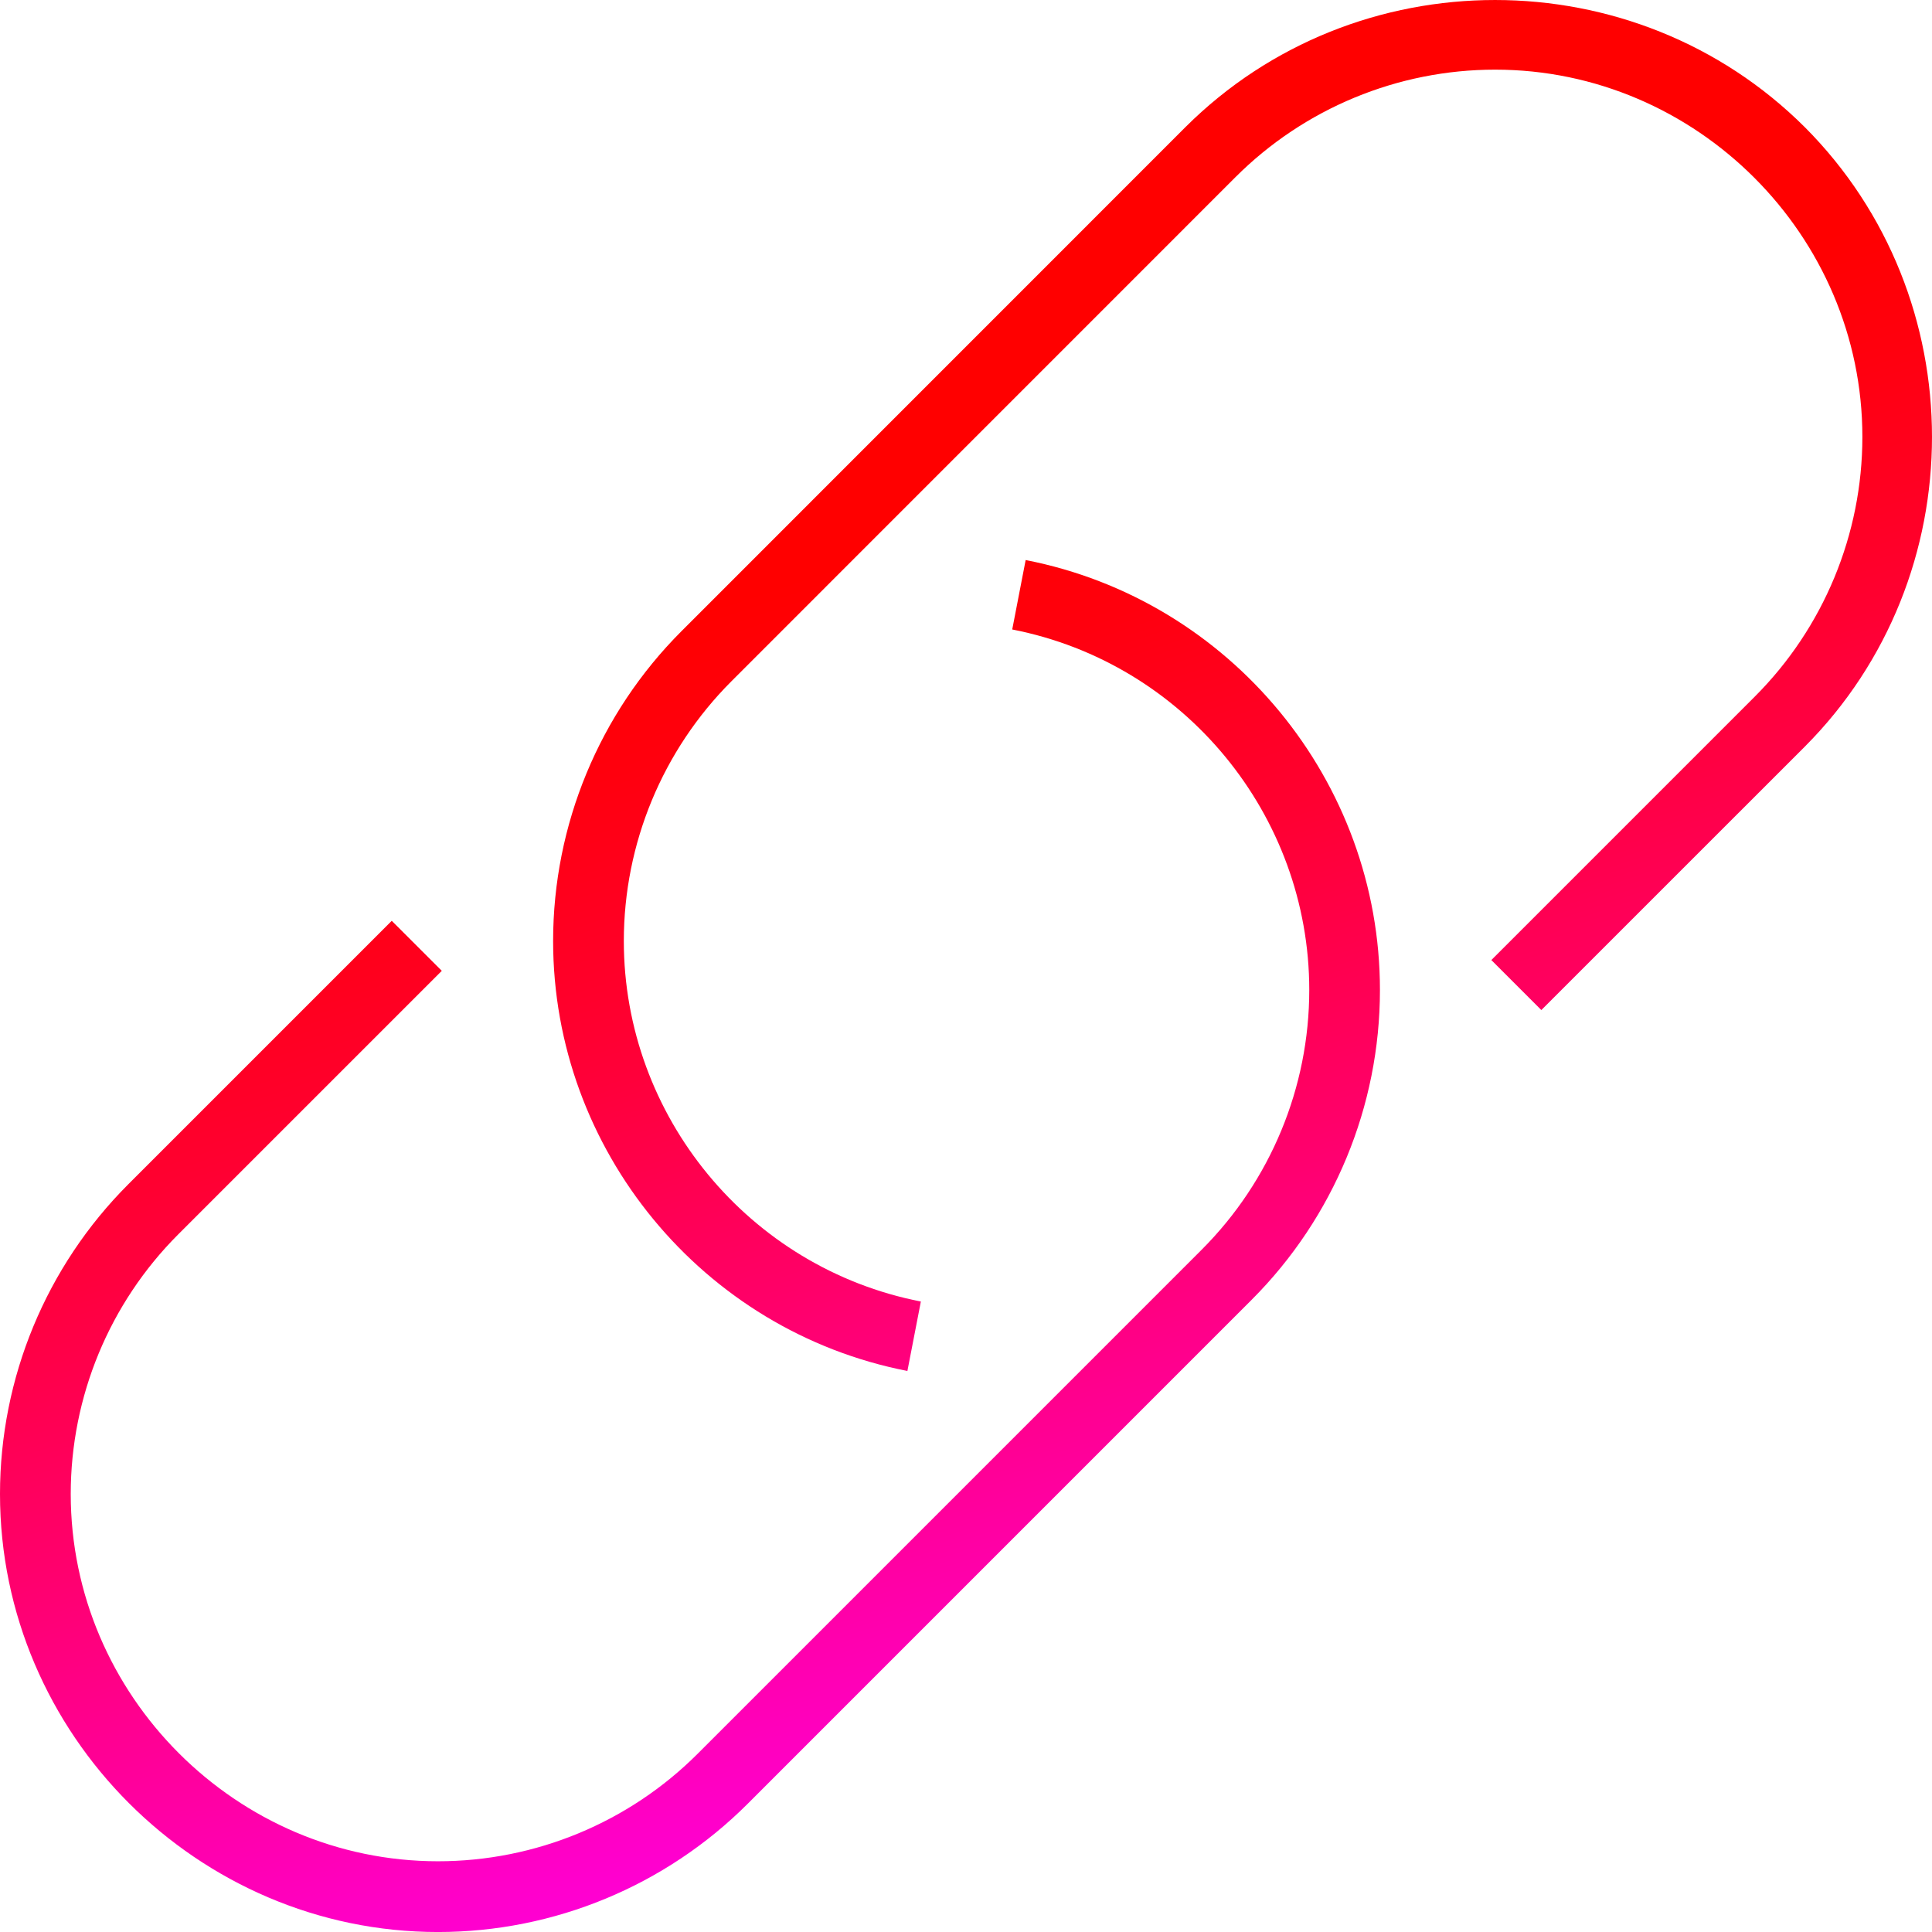
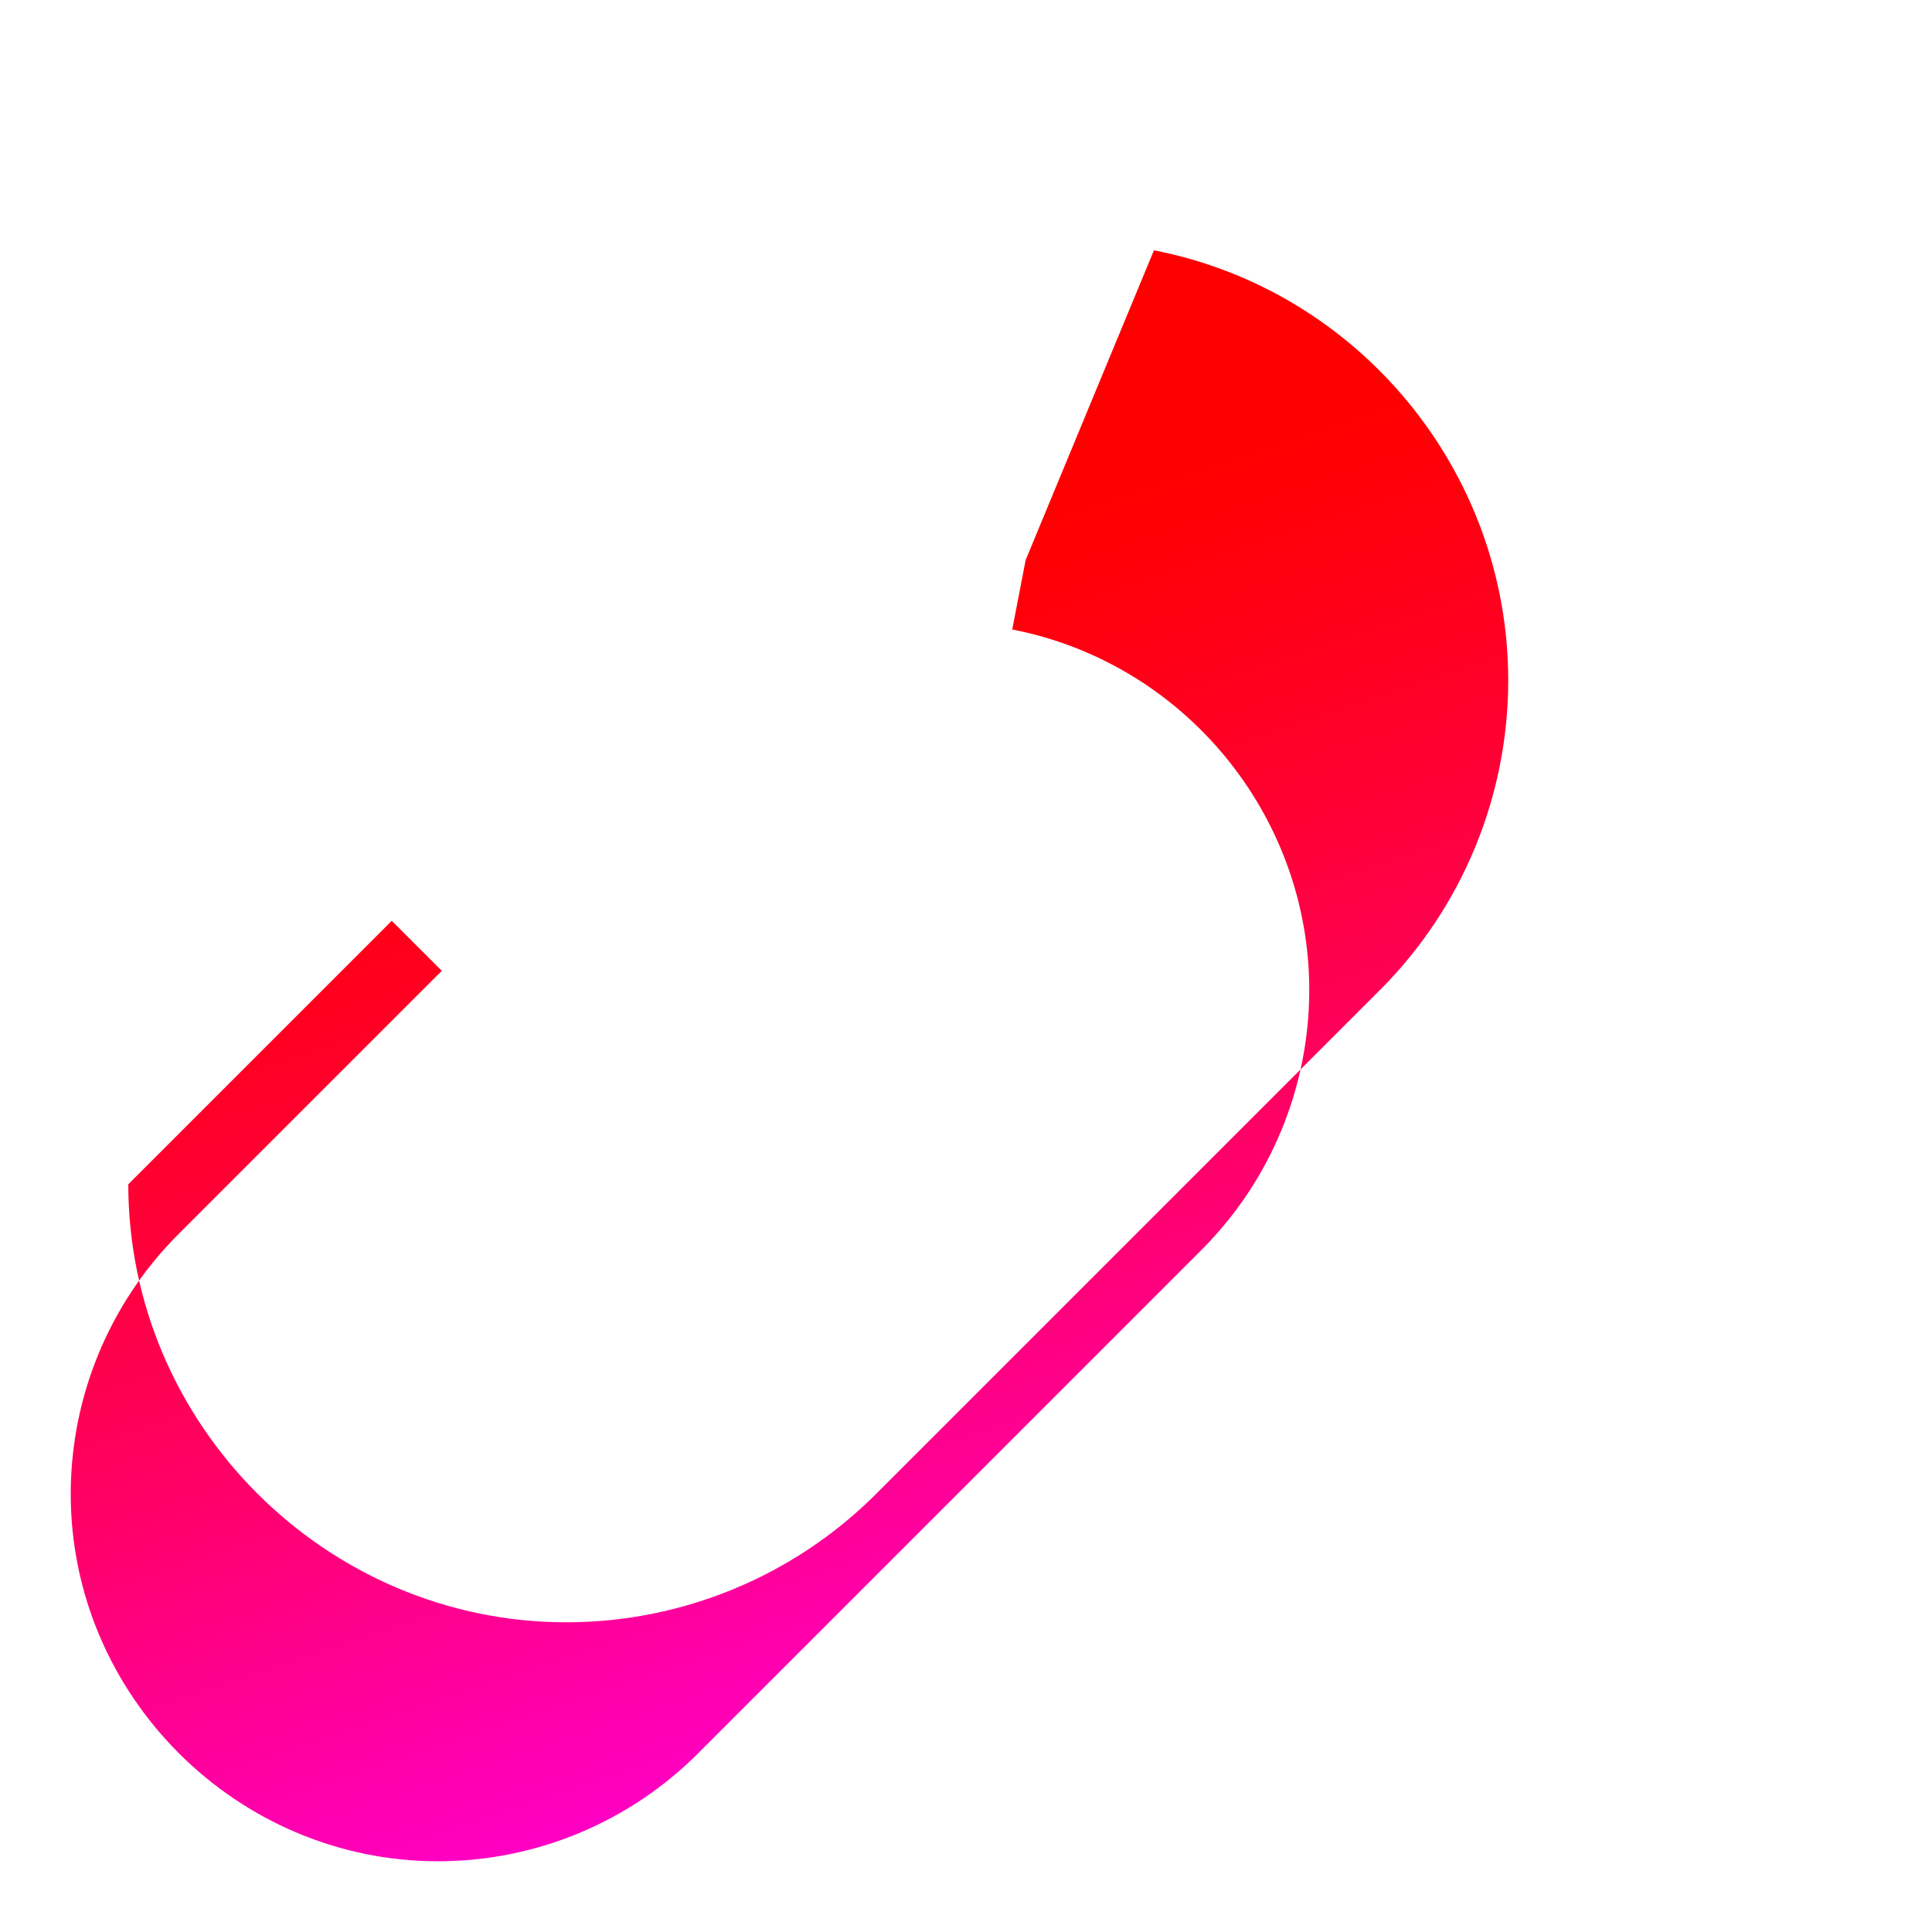
<svg xmlns="http://www.w3.org/2000/svg" width="82" height="82" viewBox="0 0 82 82" version="1.1" xml:space="preserve" style="fill-rule:evenodd;clip-rule:evenodd;stroke-linejoin:round;stroke-miterlimit:1.414;">
-   <path d="M43.532,23.77l-0.57,2.947c7.294,1.421 12.607,7.87 12.607,15.301c0,4.132 -1.643,8.099 -4.564,11.021l-21.392,21.393c-2.922,2.923 -6.89,4.566 -11.023,4.566c-8.551,0 -15.588,-7.037 -15.588,-15.588c0,-4.133 1.643,-8.101 4.566,-11.023l11.183,-11.182l-2.124,-2.123l-11.182,11.182c-3.485,3.486 -5.445,8.217 -5.445,13.146c0,10.198 8.392,18.591 18.591,18.591c4.928,0 9.66,-1.961 13.146,-5.446l21.392,-21.393c3.482,-3.486 5.44,-8.216 5.44,-13.142c0,-8.864 -6.337,-16.555 -15.037,-18.25Z" style="fill:url(#_Linear1);fill-rule:nonzero;" />
-   <path d="M76.602,5.398c-7.218,-7.197 -19.074,-7.197 -26.291,0l-21.391,21.395c-3.484,3.485 -5.444,8.217 -5.444,13.146c0,8.863 6.338,16.554 15.037,18.249l0.571,-2.947c-7.294,-1.423 -12.607,-7.871 -12.607,-15.302c0,-4.131 1.643,-8.098 4.563,-11.02l21.395,-21.398c2.922,-2.922 6.889,-4.565 11.022,-4.565c8.551,0 15.588,7.037 15.588,15.588c0,4.133 -1.644,8.1 -4.566,11.022l-11.182,11.182l2.122,2.122l11.183,-11.181c7.197,-7.217 7.197,-19.073 0,-26.291Z" style="fill:url(#_Linear2);fill-rule:nonzero;" />
+   <path d="M43.532,23.77l-0.57,2.947c7.294,1.421 12.607,7.87 12.607,15.301c0,4.132 -1.643,8.099 -4.564,11.021l-21.392,21.393c-2.922,2.923 -6.89,4.566 -11.023,4.566c-8.551,0 -15.588,-7.037 -15.588,-15.588c0,-4.133 1.643,-8.101 4.566,-11.023l11.183,-11.182l-2.124,-2.123l-11.182,11.182c0,10.198 8.392,18.591 18.591,18.591c4.928,0 9.66,-1.961 13.146,-5.446l21.392,-21.393c3.482,-3.486 5.44,-8.216 5.44,-13.142c0,-8.864 -6.337,-16.555 -15.037,-18.25Z" style="fill:url(#_Linear1);fill-rule:nonzero;" />
  <defs>
    <linearGradient id="_Linear1" x1="0" y1="0" x2="1" y2="0" gradientUnits="userSpaceOnUse" gradientTransform="matrix(22.018,65.054,-65.054,22.018,18.328,20.336)">
      <stop offset="0" style="stop-color:#f00;stop-opacity:1" />
      <stop offset="0.13" style="stop-color:#f00;stop-opacity:1" />
      <stop offset="0.21" style="stop-color:#ff000e;stop-opacity:1" />
      <stop offset="0.36" style="stop-color:#ff0031;stop-opacity:1" />
      <stop offset="0.56" style="stop-color:#ff006b;stop-opacity:1" />
      <stop offset="0.8" style="stop-color:#ff00ba;stop-opacity:1" />
      <stop offset="1" style="stop-color:#f0f;stop-opacity:1" />
    </linearGradient>
    <linearGradient id="_Linear2" x1="0" y1="0" x2="1" y2="0" gradientUnits="userSpaceOnUse" gradientTransform="matrix(22.018,65.054,-65.054,22.018,46.516,10.795)">
      <stop offset="0" style="stop-color:#f00;stop-opacity:1" />
      <stop offset="0.13" style="stop-color:#f00;stop-opacity:1" />
      <stop offset="0.21" style="stop-color:#ff000e;stop-opacity:1" />
      <stop offset="0.36" style="stop-color:#ff0031;stop-opacity:1" />
      <stop offset="0.56" style="stop-color:#ff006b;stop-opacity:1" />
      <stop offset="0.8" style="stop-color:#ff00ba;stop-opacity:1" />
      <stop offset="1" style="stop-color:#f0f;stop-opacity:1" />
    </linearGradient>
  </defs>
</svg>